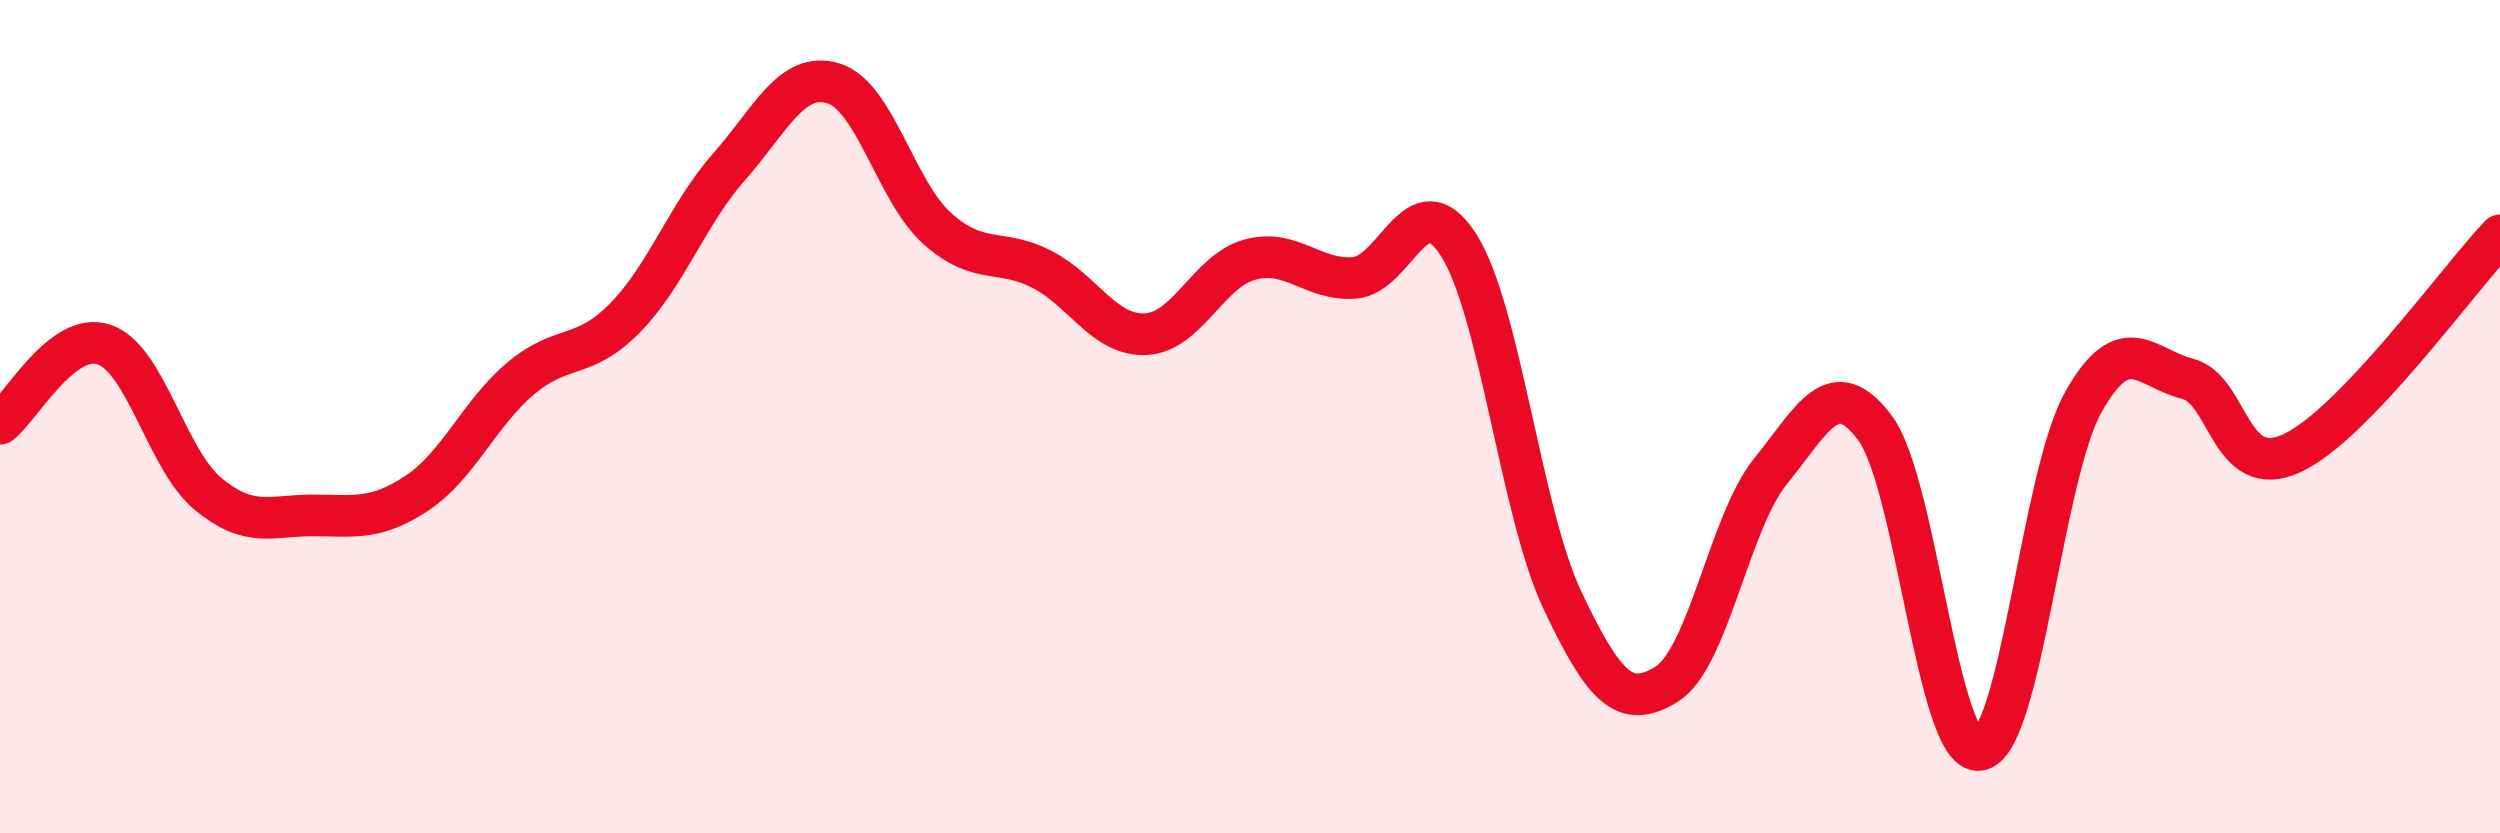
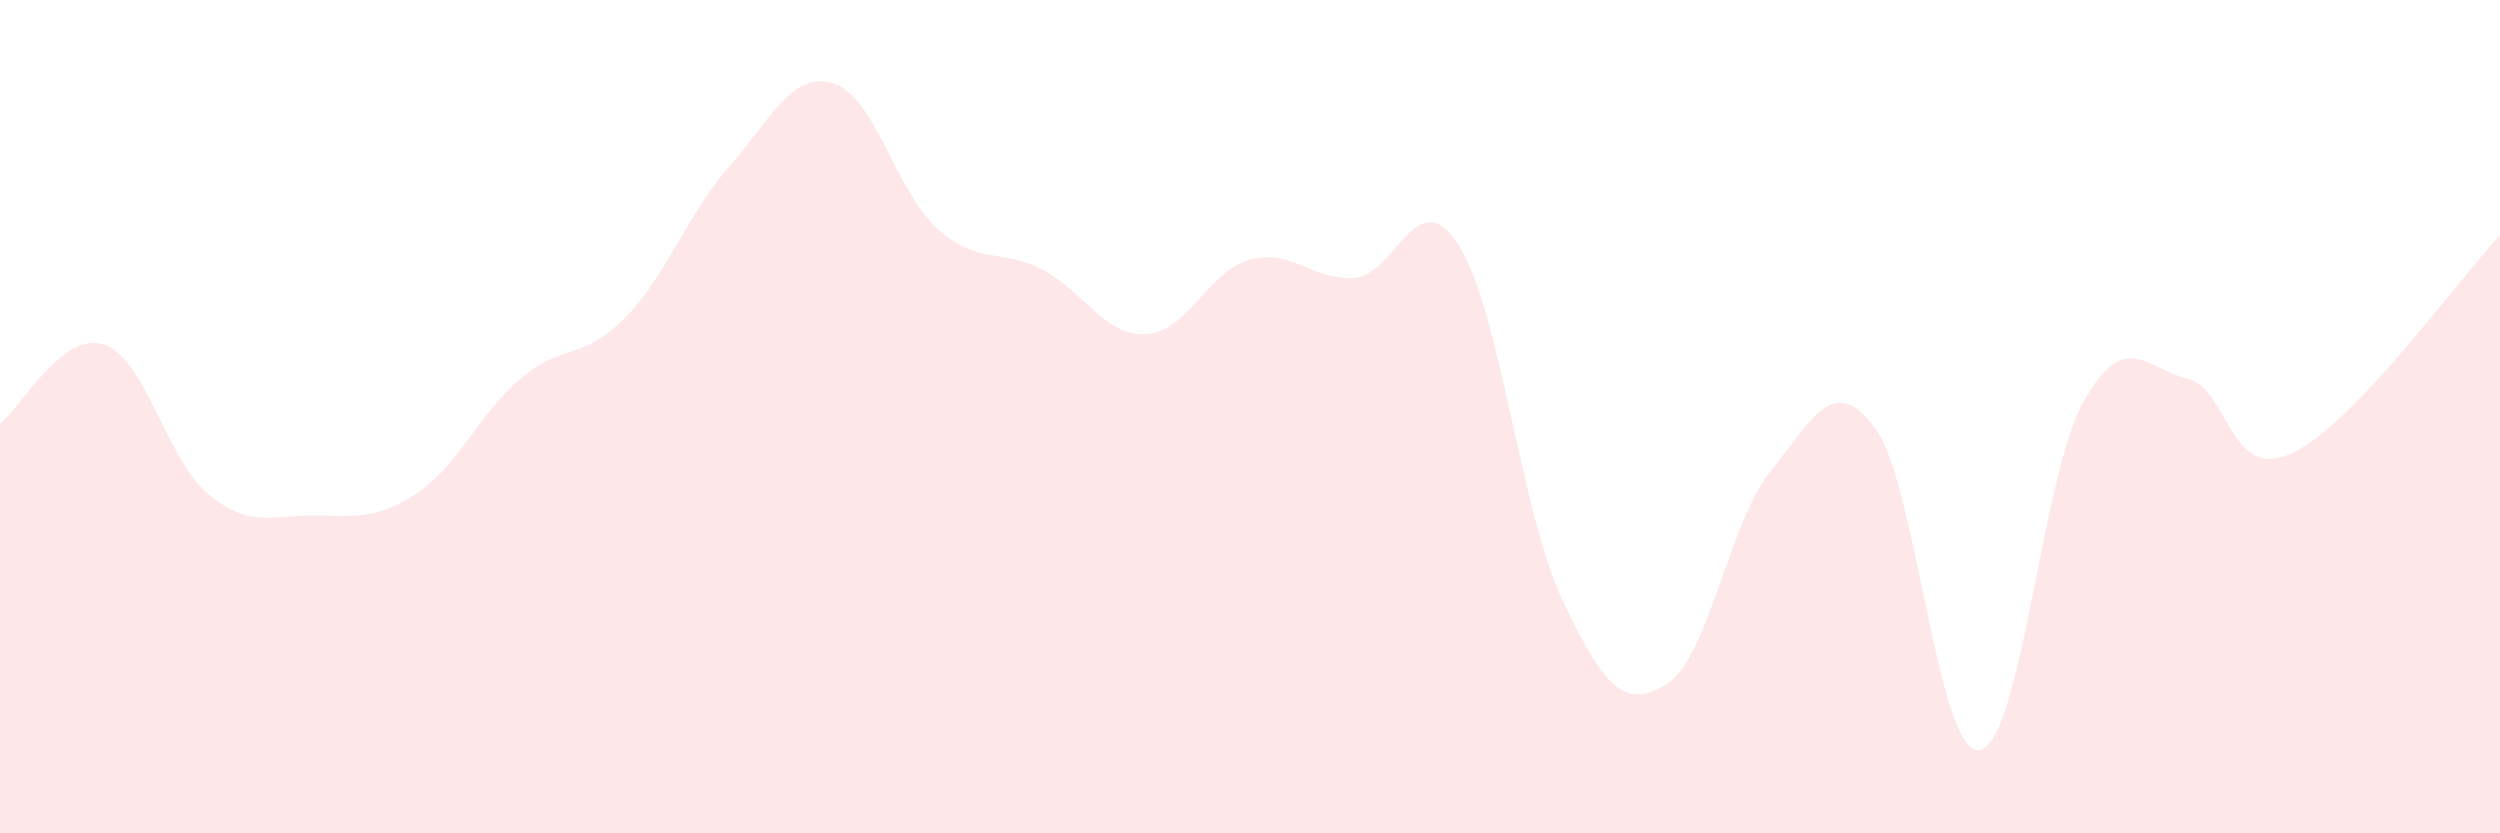
<svg xmlns="http://www.w3.org/2000/svg" width="60" height="20" viewBox="0 0 60 20">
  <path d="M 0,10.17 C 0.5,9.79 1.5,7.93 2.5,8.27 C 3.5,8.61 4,11.04 5,11.86 C 6,12.68 6.5,12.37 7.5,12.37 C 8.5,12.37 9,12.5 10,11.84 C 11,11.18 11.5,9.92 12.5,9.08 C 13.5,8.24 14,8.65 15,7.63 C 16,6.61 16.5,5.13 17.5,4 C 18.5,2.87 19,1.7 20,2 C 21,2.3 21.5,4.6 22.5,5.49 C 23.5,6.38 24,5.95 25,6.46 C 26,6.97 26.5,8.07 27.5,8.02 C 28.5,7.97 29,6.5 30,6.23 C 31,5.96 31.5,6.74 32.5,6.67 C 33.5,6.6 34,4.32 35,5.87 C 36,7.42 36.5,12.3 37.5,14.41 C 38.5,16.52 39,17.04 40,16.42 C 41,15.8 41.5,12.53 42.5,11.3 C 43.5,10.07 44,8.93 45,10.27 C 46,11.61 46.5,18.12 47.5,18 C 48.5,17.88 49,11.43 50,9.65 C 51,7.87 51.5,8.84 52.5,9.09 C 53.5,9.34 53.5,11.57 55,10.88 C 56.5,10.19 59,6.7 60,5.65L60 20L0 20Z" fill="#EB0A25" opacity="0.1" stroke-linecap="round" stroke-linejoin="round" />
-   <path d="M 0,10.17 C 0.5,9.79 1.5,7.93 2.5,8.27 C 3.5,8.61 4,11.04 5,11.86 C 6,12.68 6.5,12.37 7.5,12.37 C 8.5,12.37 9,12.5 10,11.84 C 11,11.18 11.5,9.92 12.5,9.08 C 13.5,8.24 14,8.65 15,7.63 C 16,6.61 16.5,5.13 17.5,4 C 18.5,2.87 19,1.7 20,2 C 21,2.3 21.5,4.6 22.5,5.49 C 23.5,6.38 24,5.95 25,6.46 C 26,6.97 26.5,8.07 27.5,8.02 C 28.5,7.97 29,6.5 30,6.23 C 31,5.96 31.5,6.74 32.5,6.67 C 33.5,6.6 34,4.32 35,5.87 C 36,7.42 36.5,12.3 37.5,14.41 C 38.5,16.52 39,17.04 40,16.42 C 41,15.8 41.5,12.53 42.5,11.3 C 43.5,10.07 44,8.93 45,10.27 C 46,11.61 46.5,18.12 47.5,18 C 48.5,17.88 49,11.43 50,9.65 C 51,7.87 51.5,8.84 52.5,9.09 C 53.5,9.34 53.5,11.57 55,10.88 C 56.5,10.19 59,6.7 60,5.65" stroke="#EB0A25" stroke-width="1" fill="none" stroke-linecap="round" stroke-linejoin="round" />
</svg>